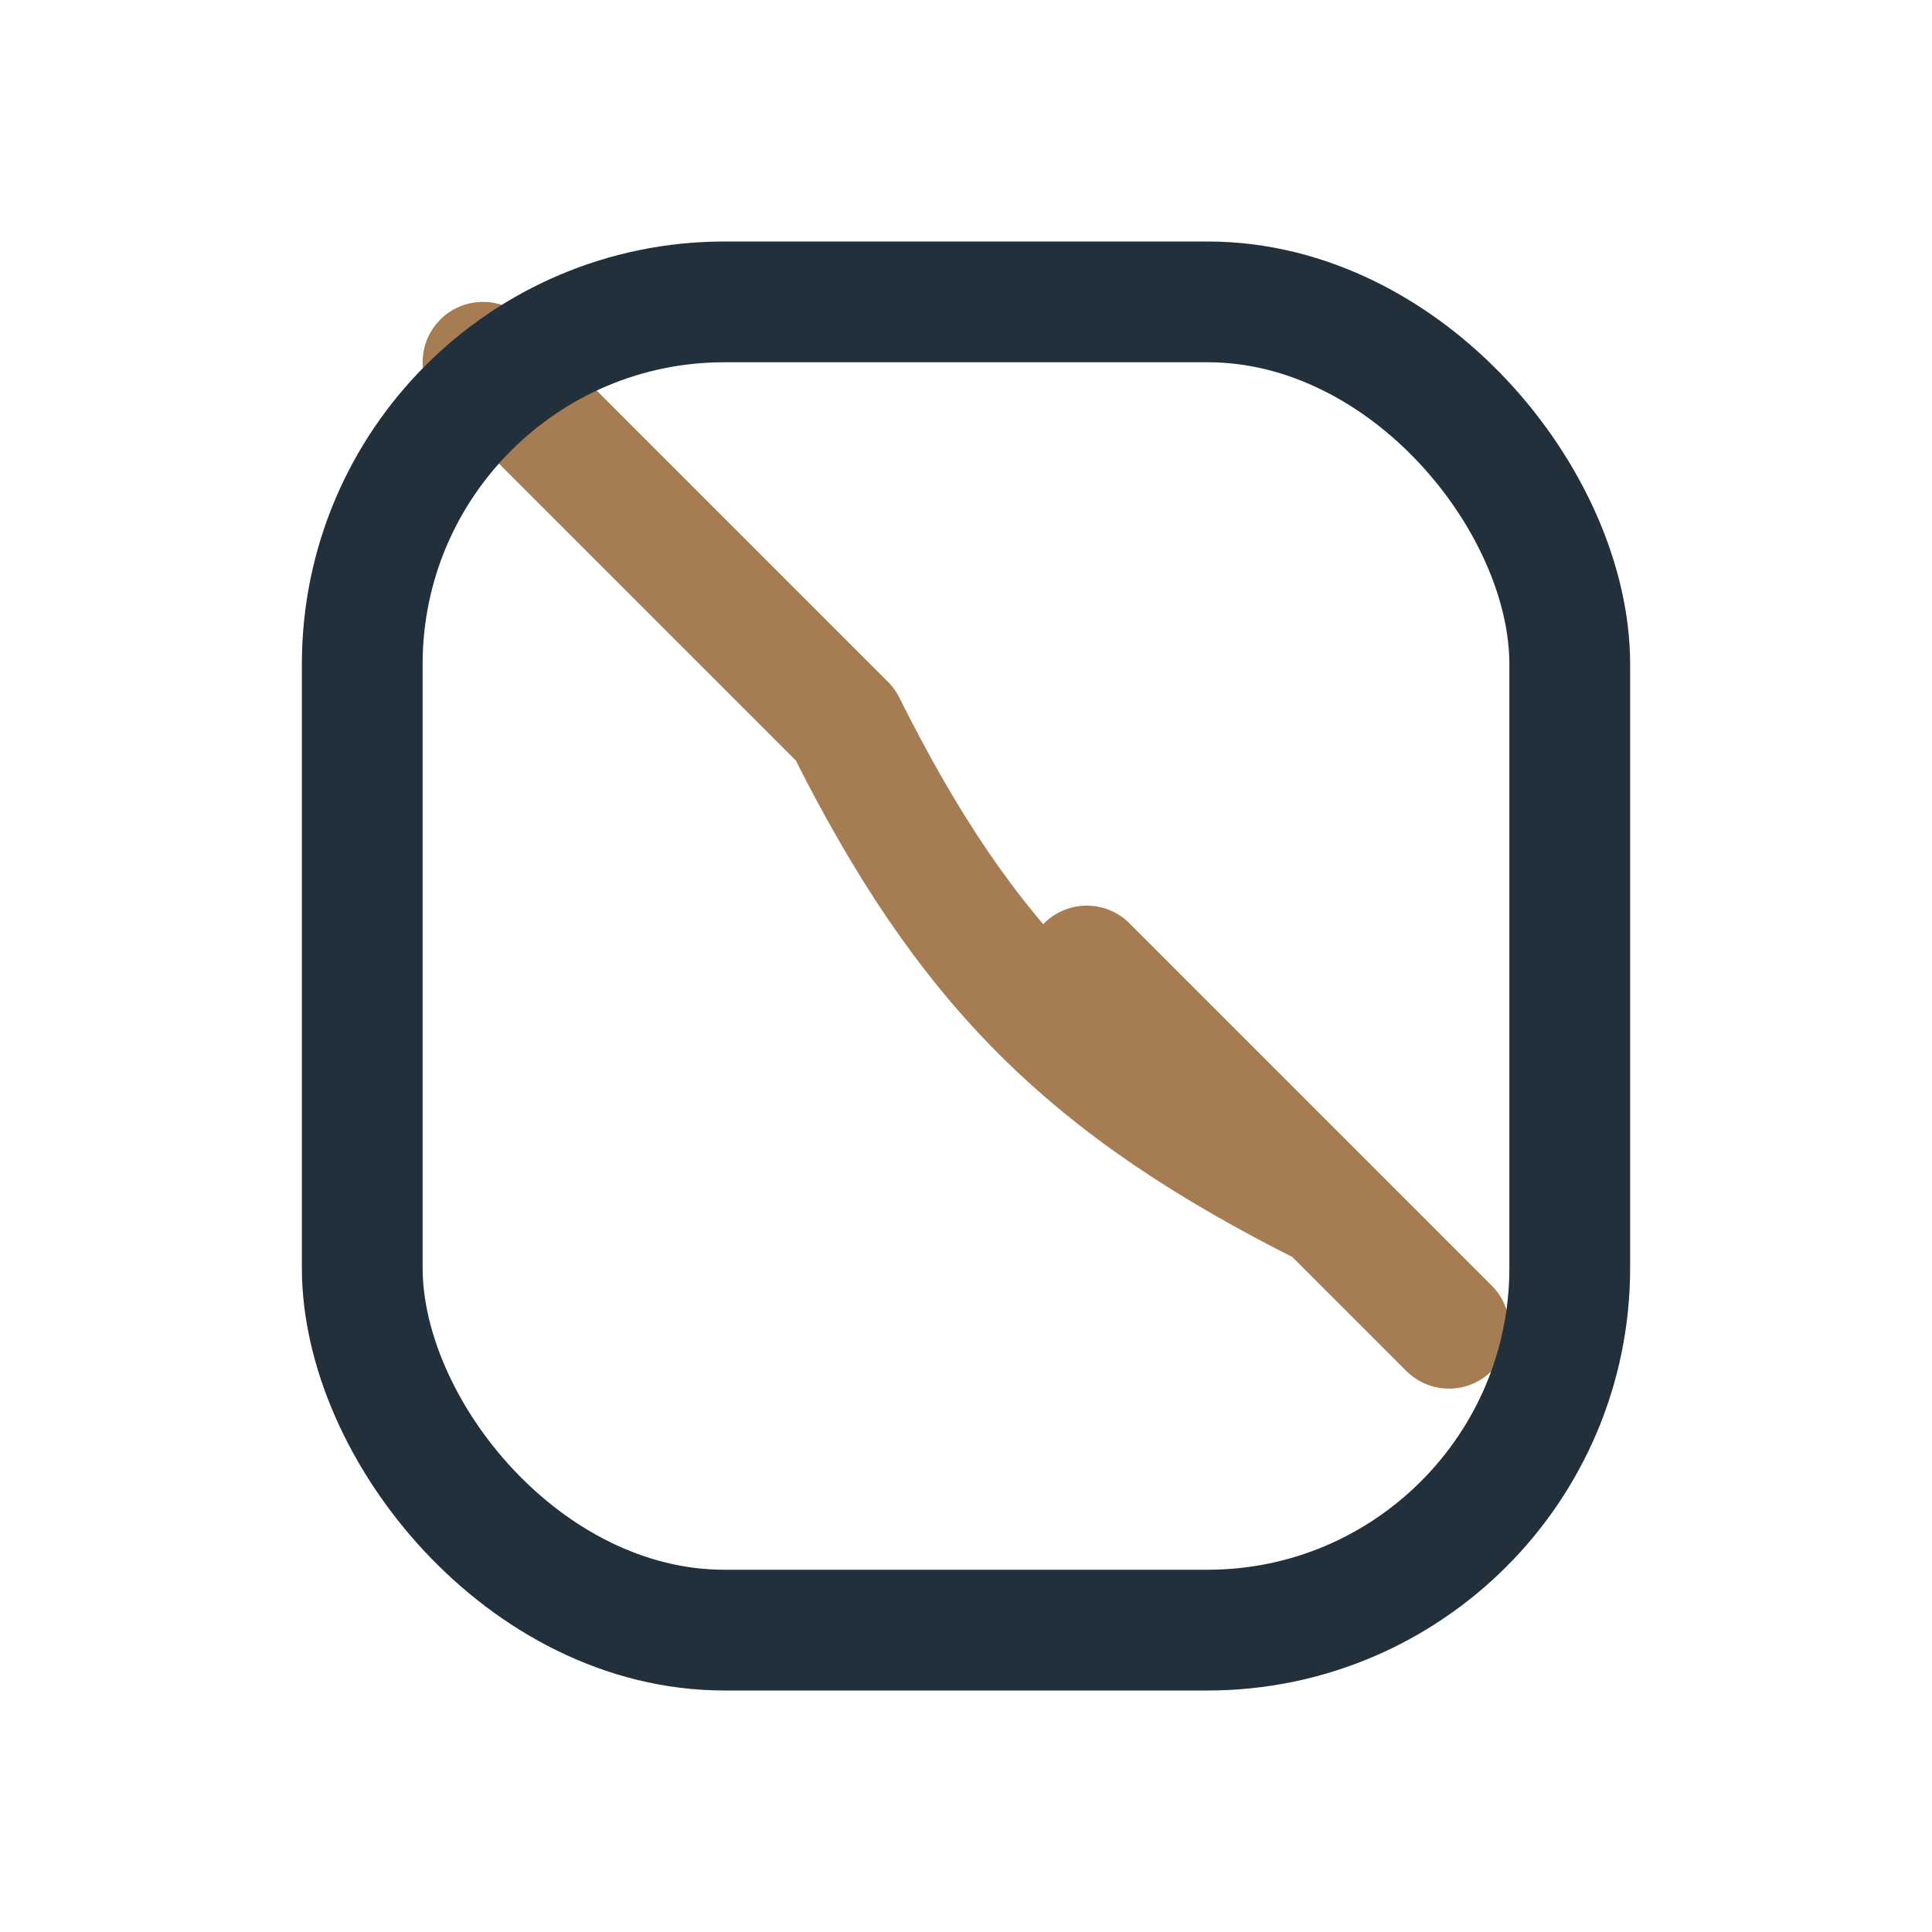
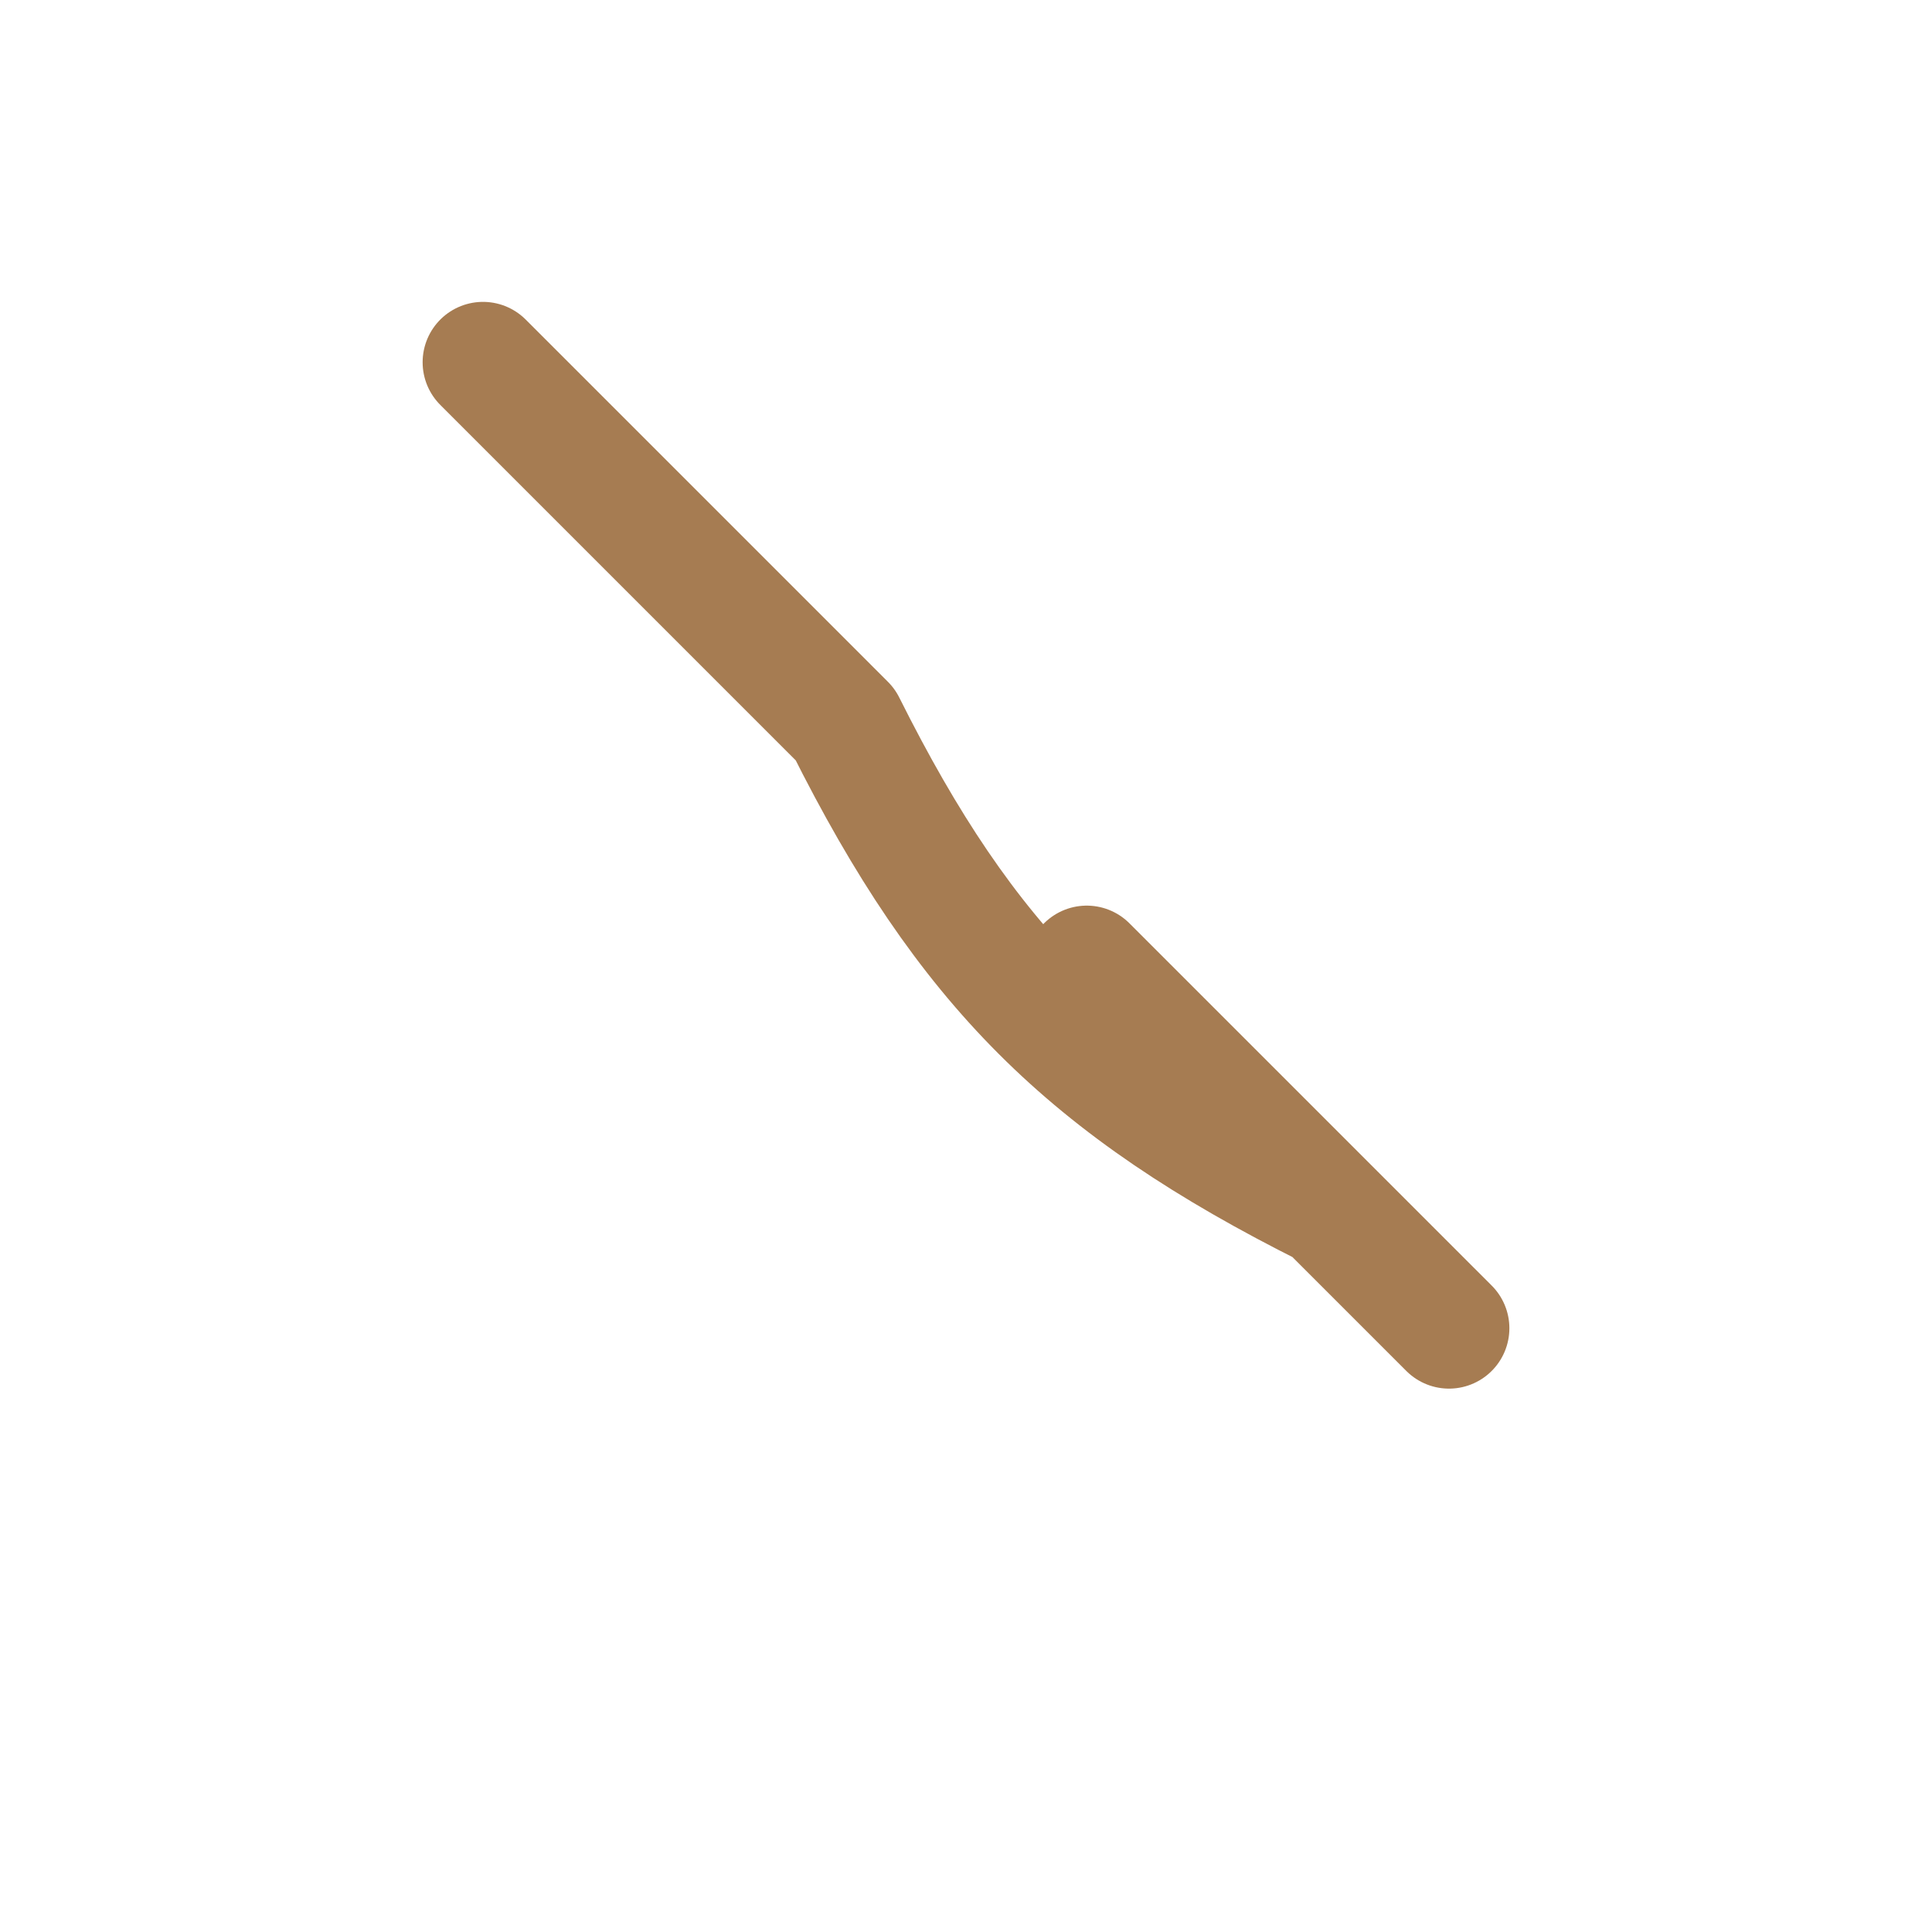
<svg xmlns="http://www.w3.org/2000/svg" width="32" height="32" viewBox="0 0 32 32">
  <path d="M8 6l6 6m4 4l6 6M14 12c2 4 4 6 8 8" stroke="#A67C52" stroke-width="2" fill="none" stroke-linecap="round" />
-   <rect x="6" y="5" width="20" height="22" rx="6" fill="none" stroke="#22303C" stroke-width="2" />
</svg>